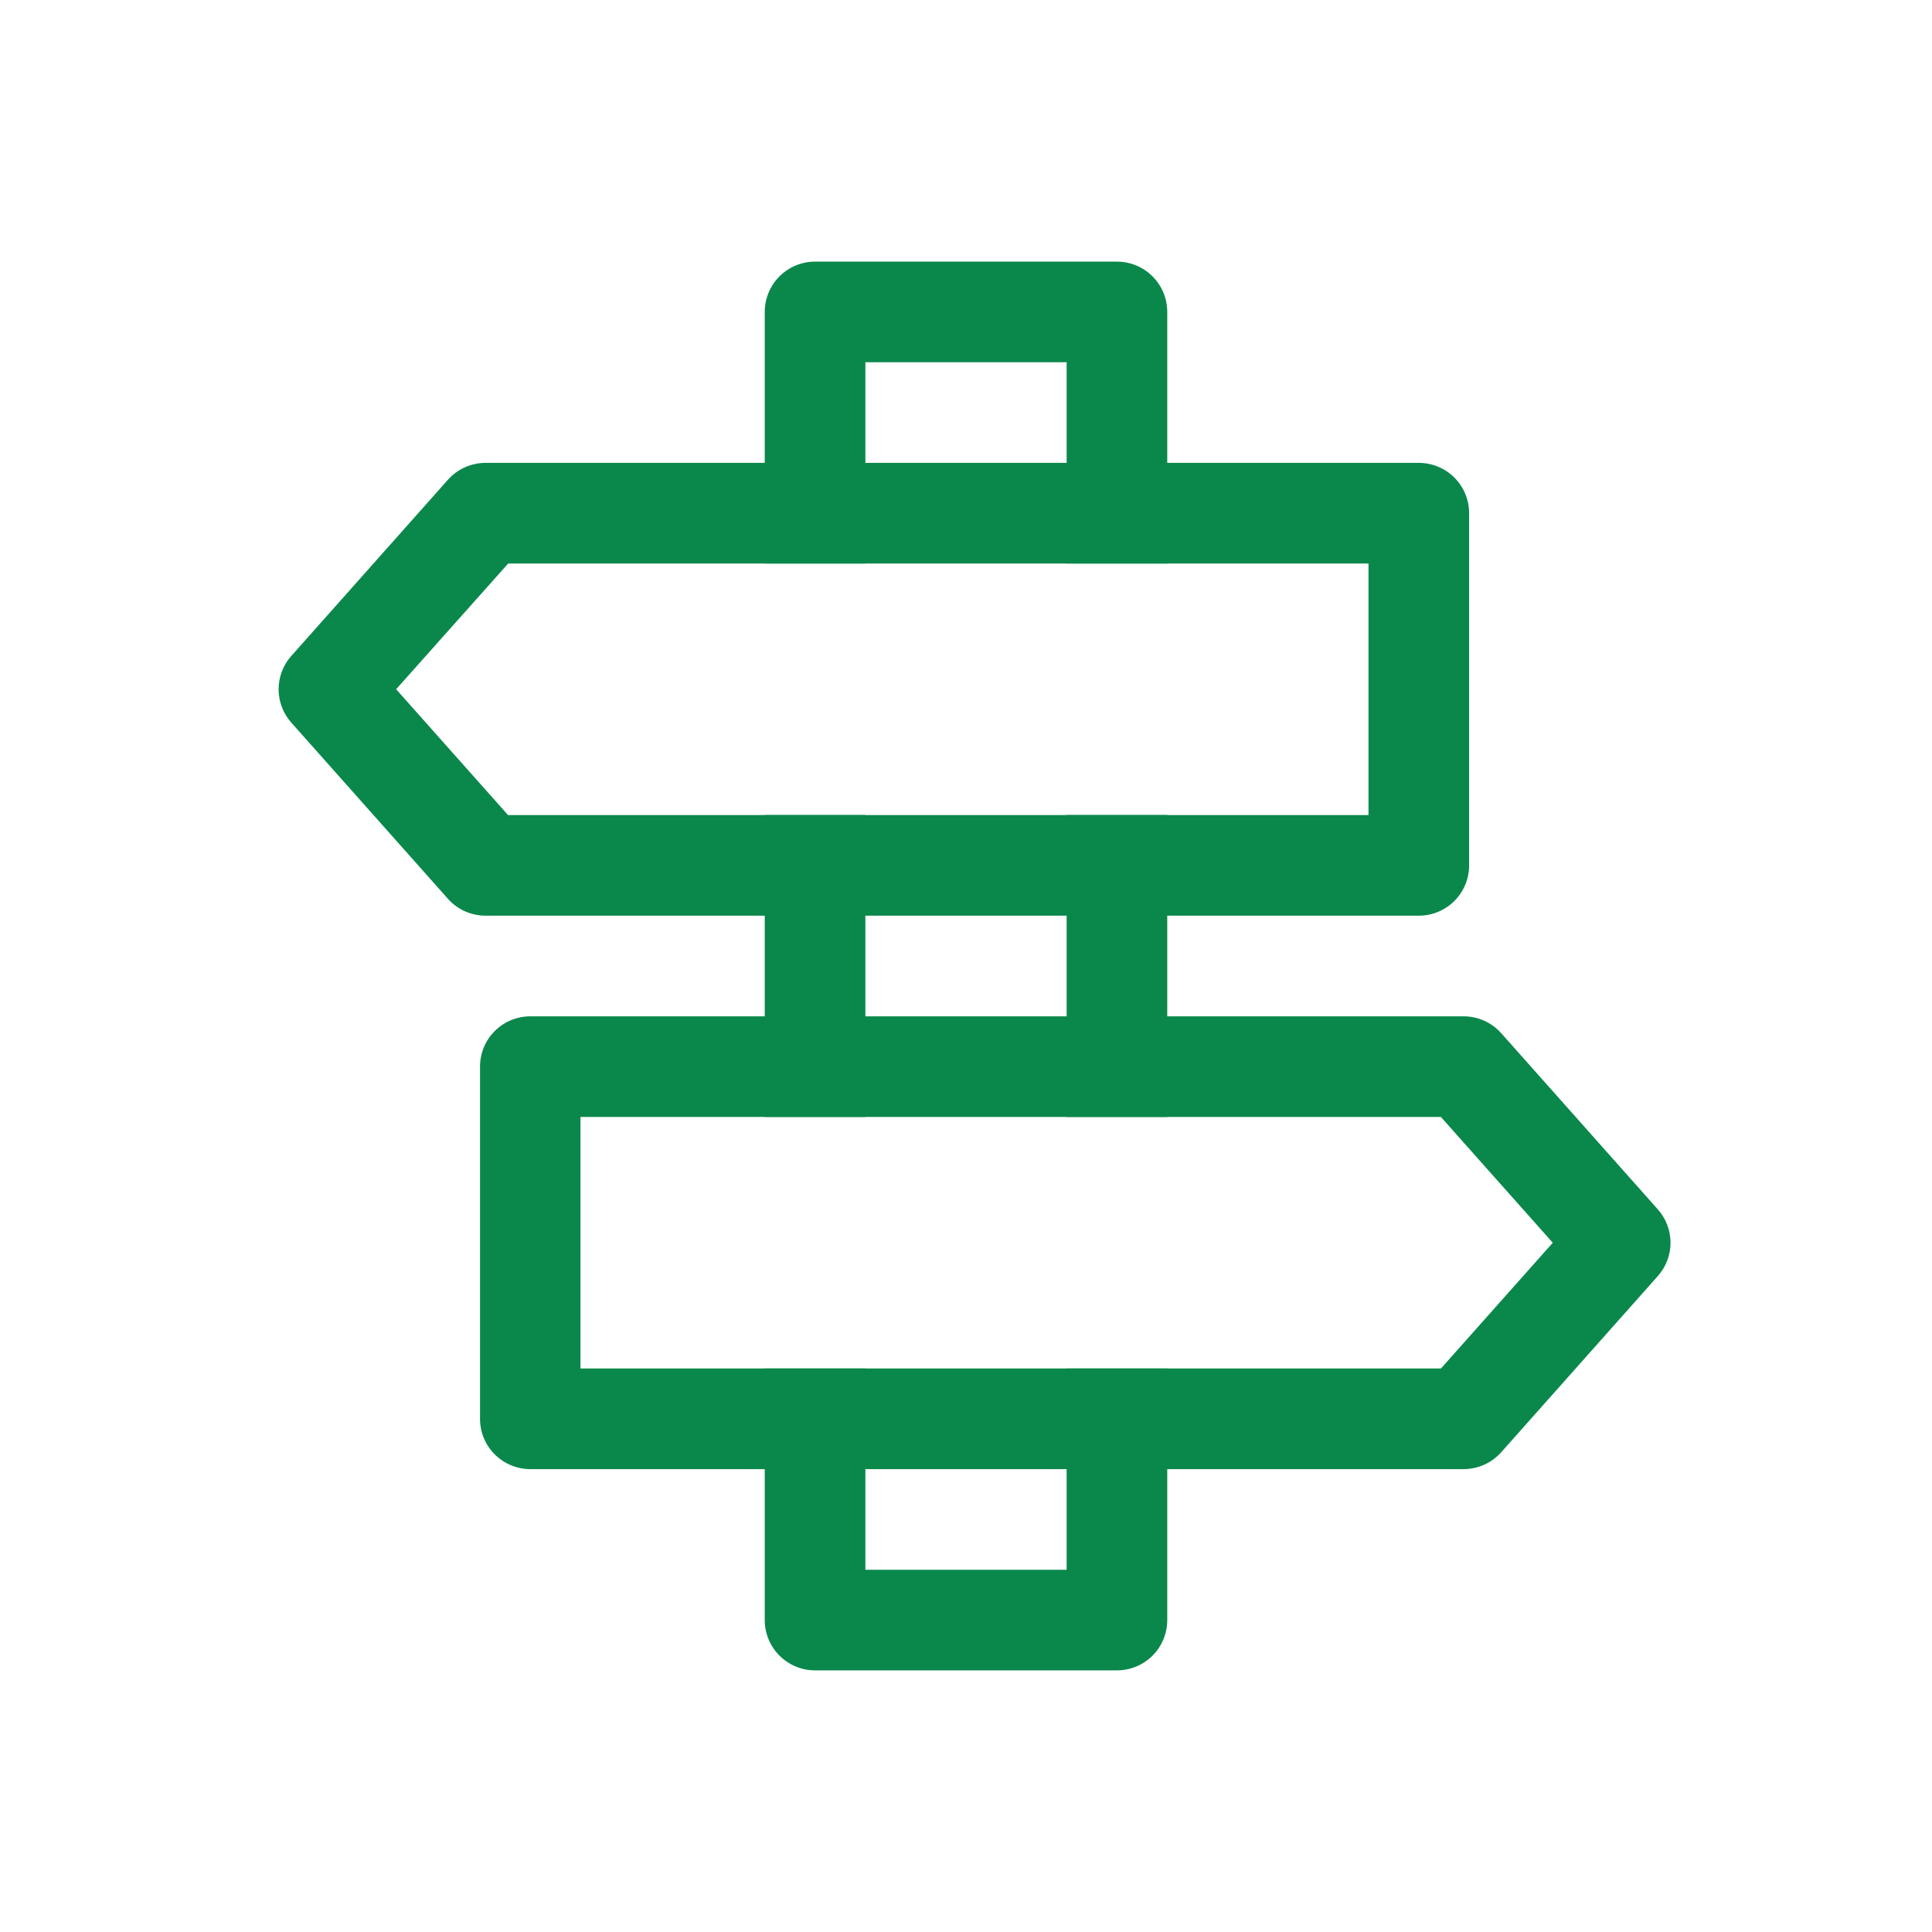
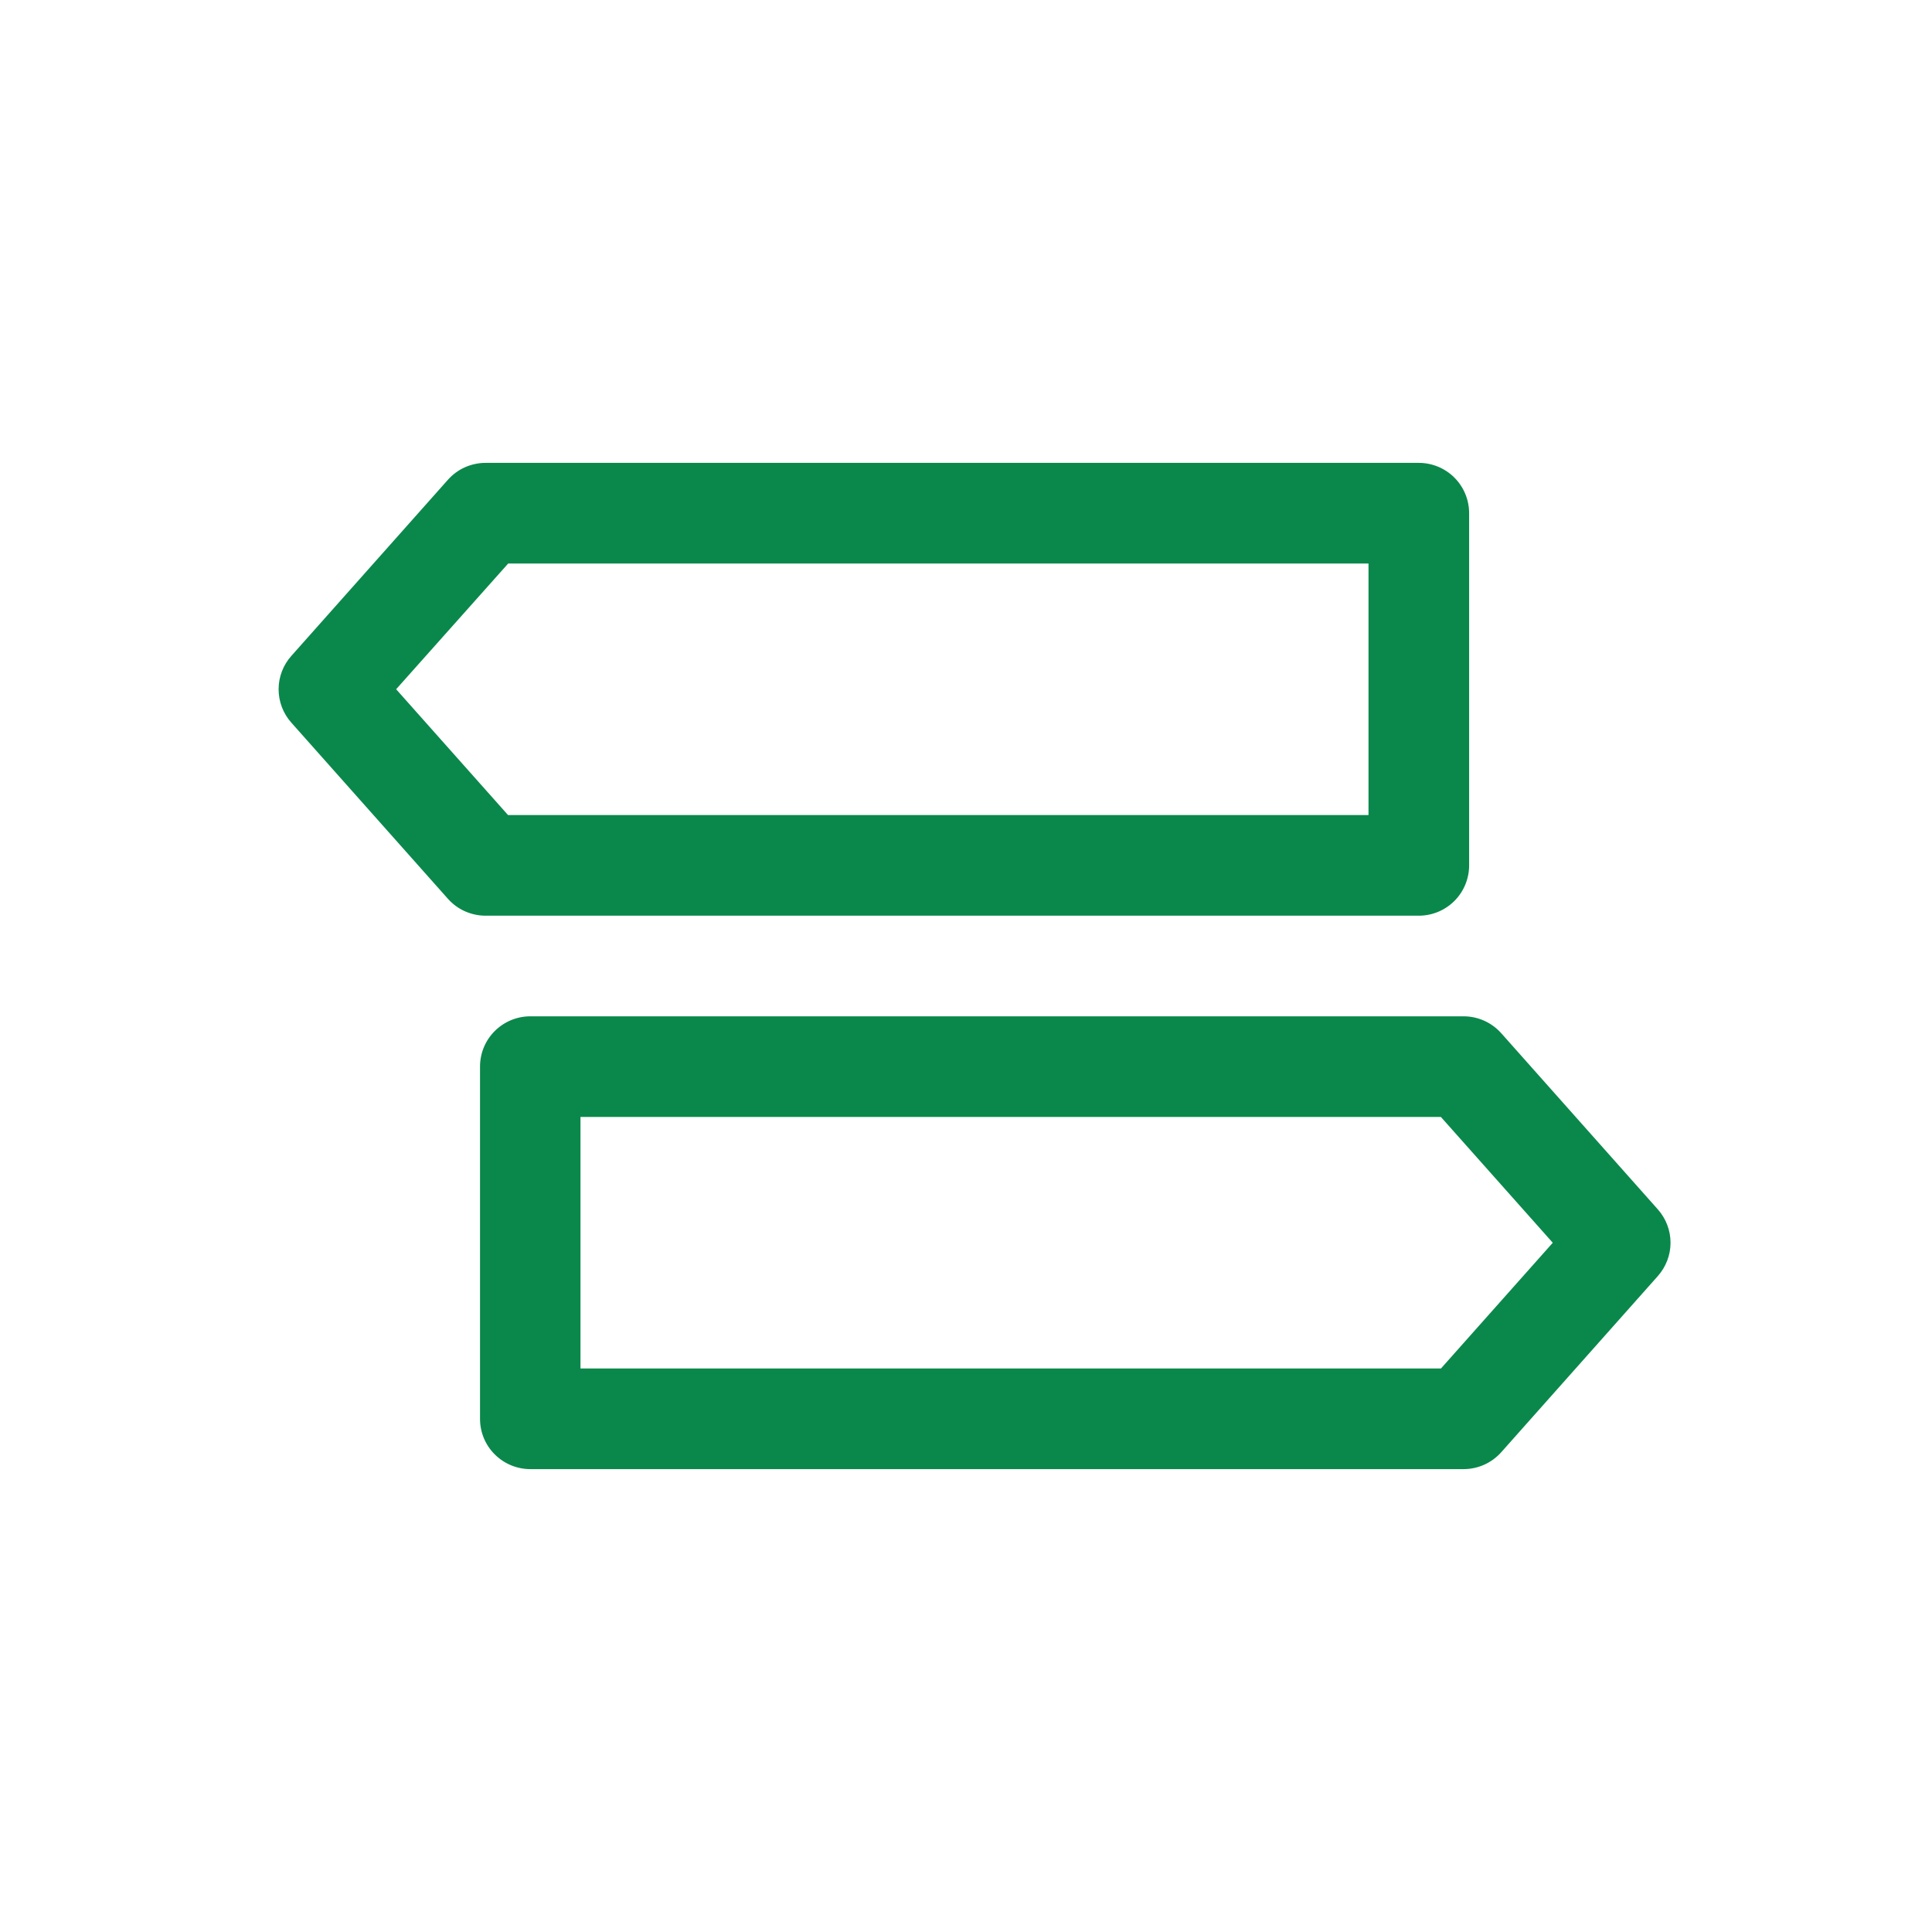
<svg xmlns="http://www.w3.org/2000/svg" width="24" height="24" viewBox="0 0 24 24" fill="none">
-   <path d="M14.5 13.875H13.25V10.125H14.5V13.875ZM14.5 17V20.125C14.5 20.291 14.434 20.45 14.317 20.567C14.2 20.684 14.041 20.75 13.875 20.75H10.125C9.959 20.75 9.8 20.684 9.683 20.567C9.566 20.45 9.5 20.291 9.5 20.125V17H10.75V19.5H13.25V17H14.5ZM9.5 13.875V10.125H10.75V13.875H9.5ZM14.5 7H13.25V4.5H10.75V7H9.5V3.875C9.5 3.709 9.566 3.55 9.683 3.433C9.8 3.316 9.959 3.25 10.125 3.25H13.875C14.041 3.25 14.2 3.316 14.317 3.433C14.434 3.55 14.5 3.709 14.5 3.875V7Z" fill="#0A884B" />
  <path d="M6.313 7L4.921 8.562L6.311 10.125H17V7H6.313ZM6.031 5.75H17.625C17.791 5.75 17.95 5.816 18.067 5.933C18.184 6.05 18.25 6.209 18.25 6.375V10.75C18.25 10.916 18.184 11.075 18.067 11.192C17.95 11.309 17.791 11.375 17.625 11.375H6.031C5.943 11.375 5.856 11.356 5.775 11.32C5.694 11.284 5.623 11.231 5.564 11.165L3.619 8.977C3.517 8.863 3.461 8.715 3.461 8.562C3.461 8.41 3.517 8.262 3.619 8.148L5.564 5.96C5.623 5.894 5.694 5.841 5.775 5.805C5.856 5.769 5.943 5.75 6.031 5.75ZM19.289 15.438L17.9 17H7.211V13.875H17.899L19.289 15.438ZM18.18 12.625H6.588C6.422 12.625 6.263 12.691 6.146 12.808C6.028 12.925 5.963 13.084 5.963 13.25V17.625C5.963 17.791 6.028 17.95 6.146 18.067C6.263 18.184 6.422 18.25 6.588 18.25H18.181C18.27 18.25 18.357 18.231 18.438 18.195C18.518 18.159 18.59 18.106 18.649 18.04L20.594 15.852C20.695 15.738 20.752 15.591 20.752 15.438C20.752 15.284 20.695 15.137 20.594 15.023L18.649 12.835C18.59 12.769 18.518 12.716 18.438 12.68C18.357 12.644 18.27 12.625 18.181 12.625H18.18Z" fill="#0A884B" />
</svg>